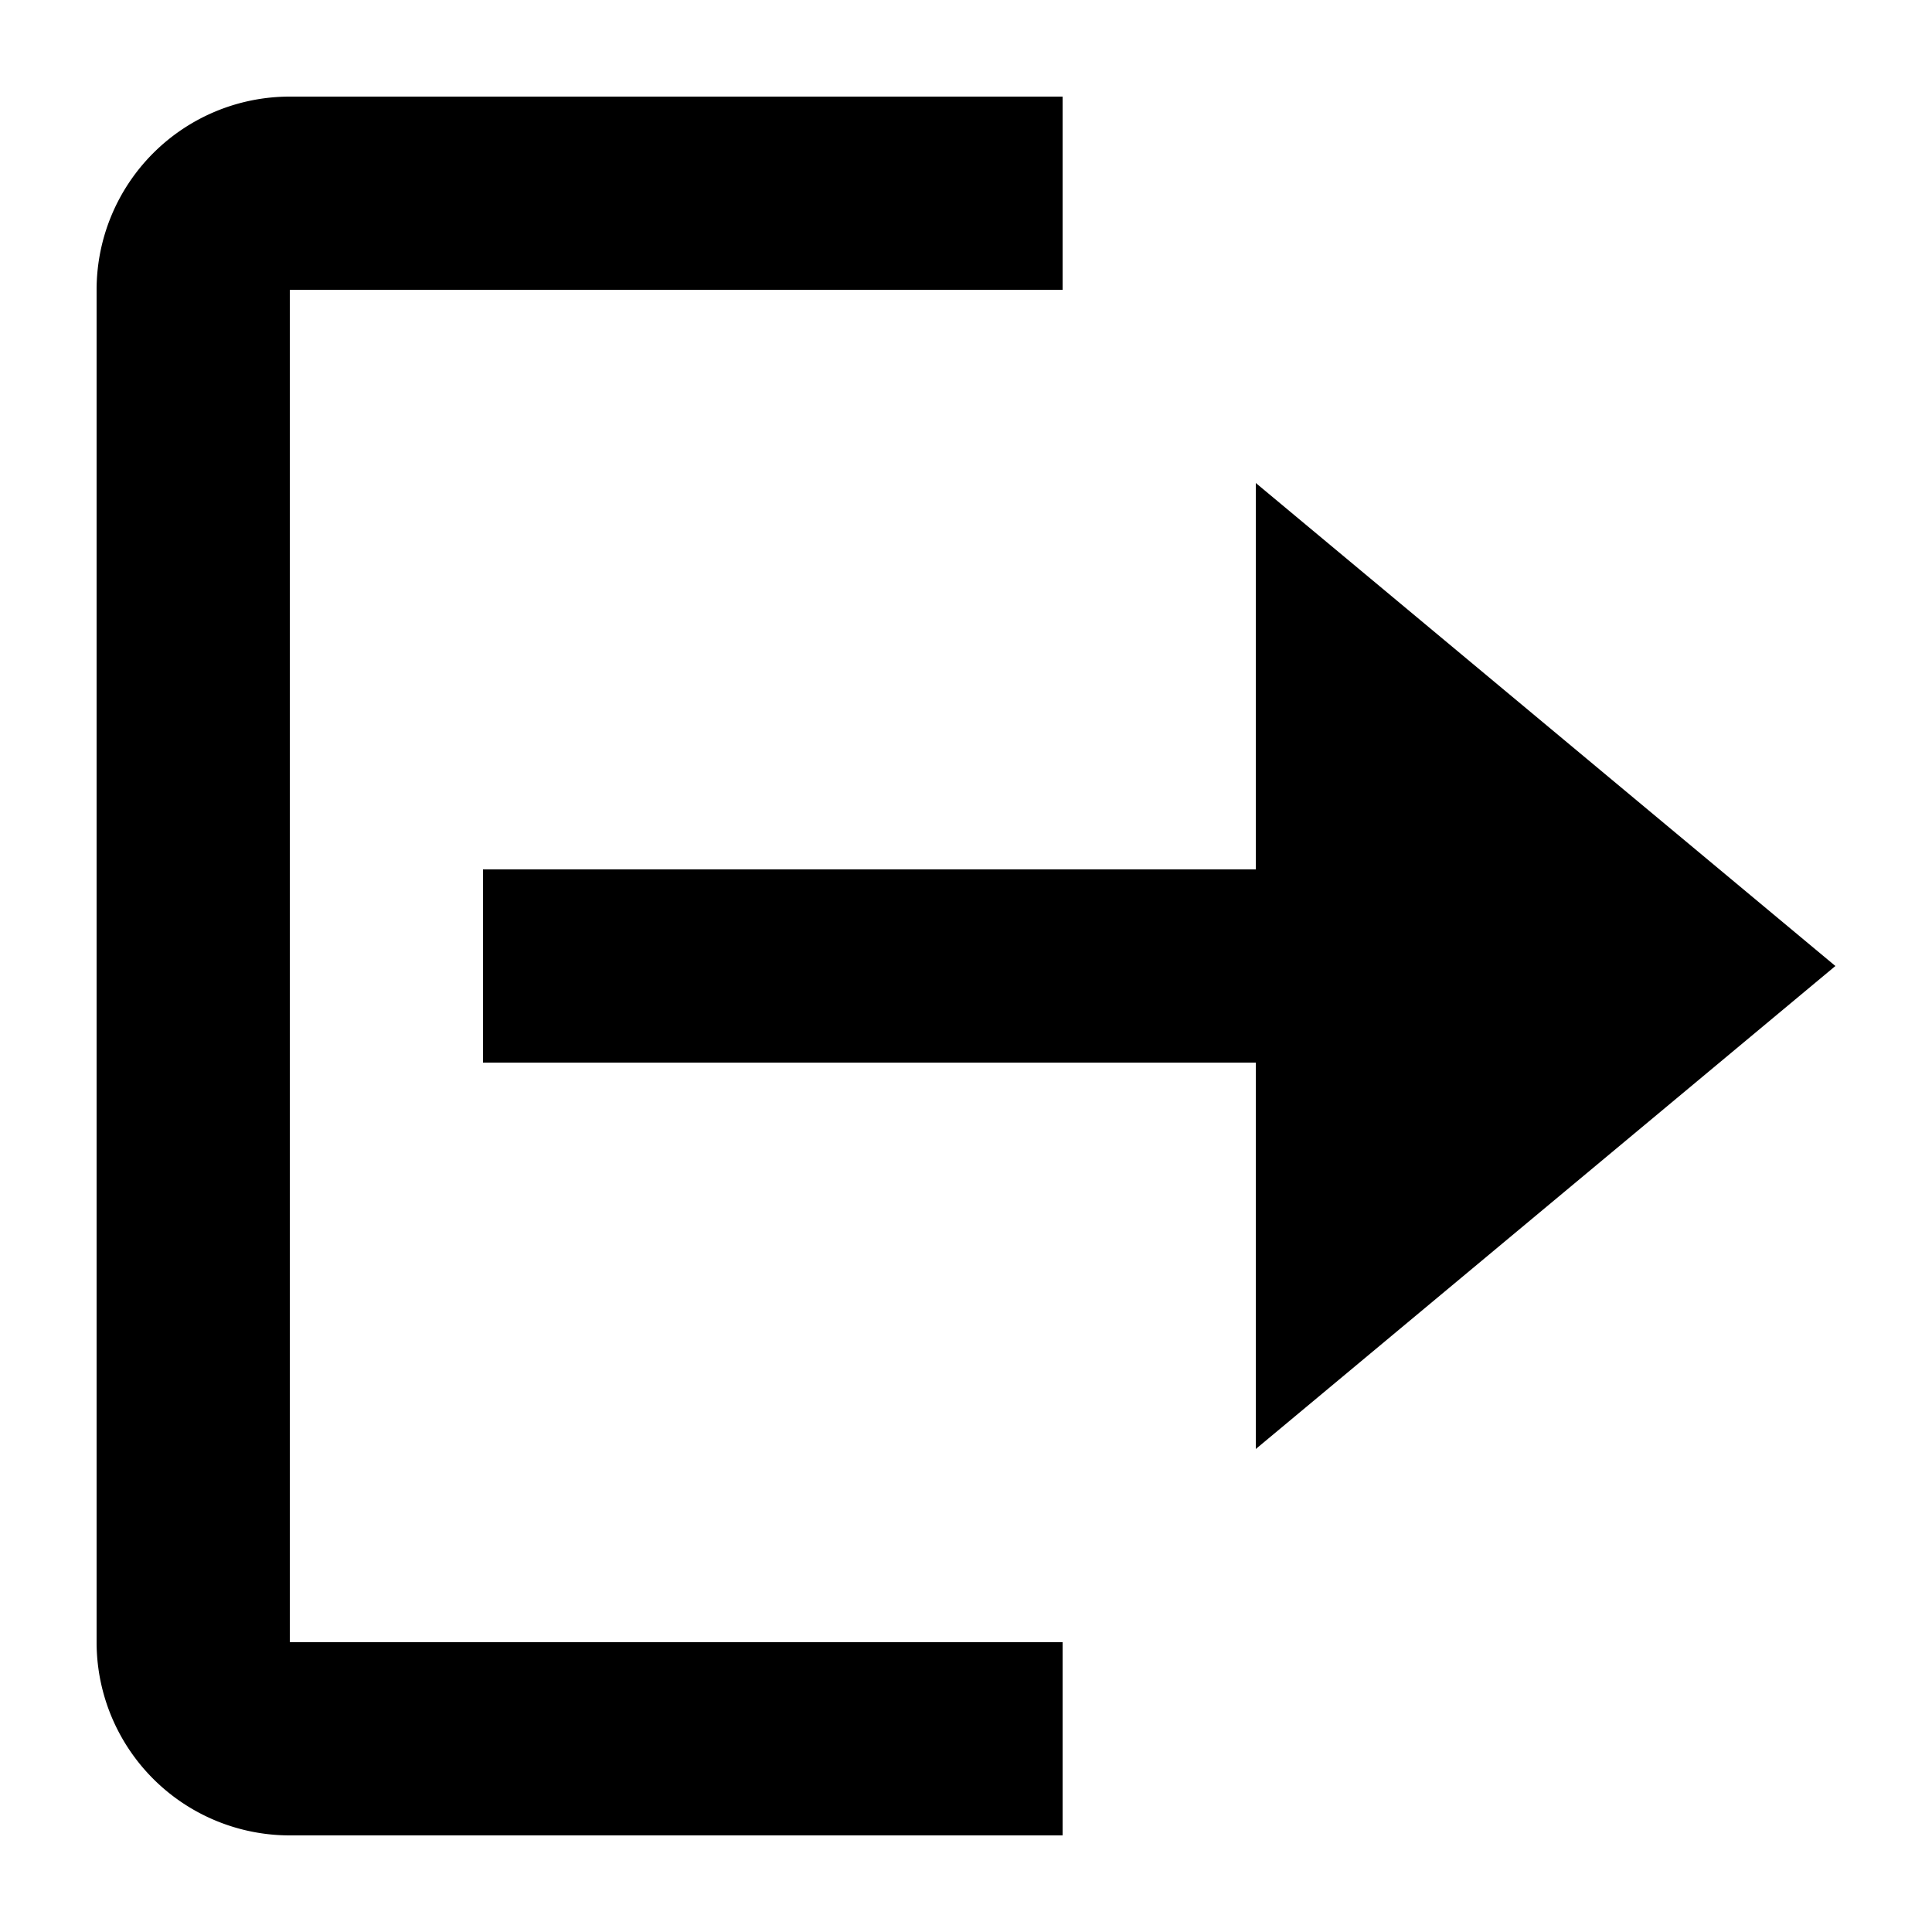
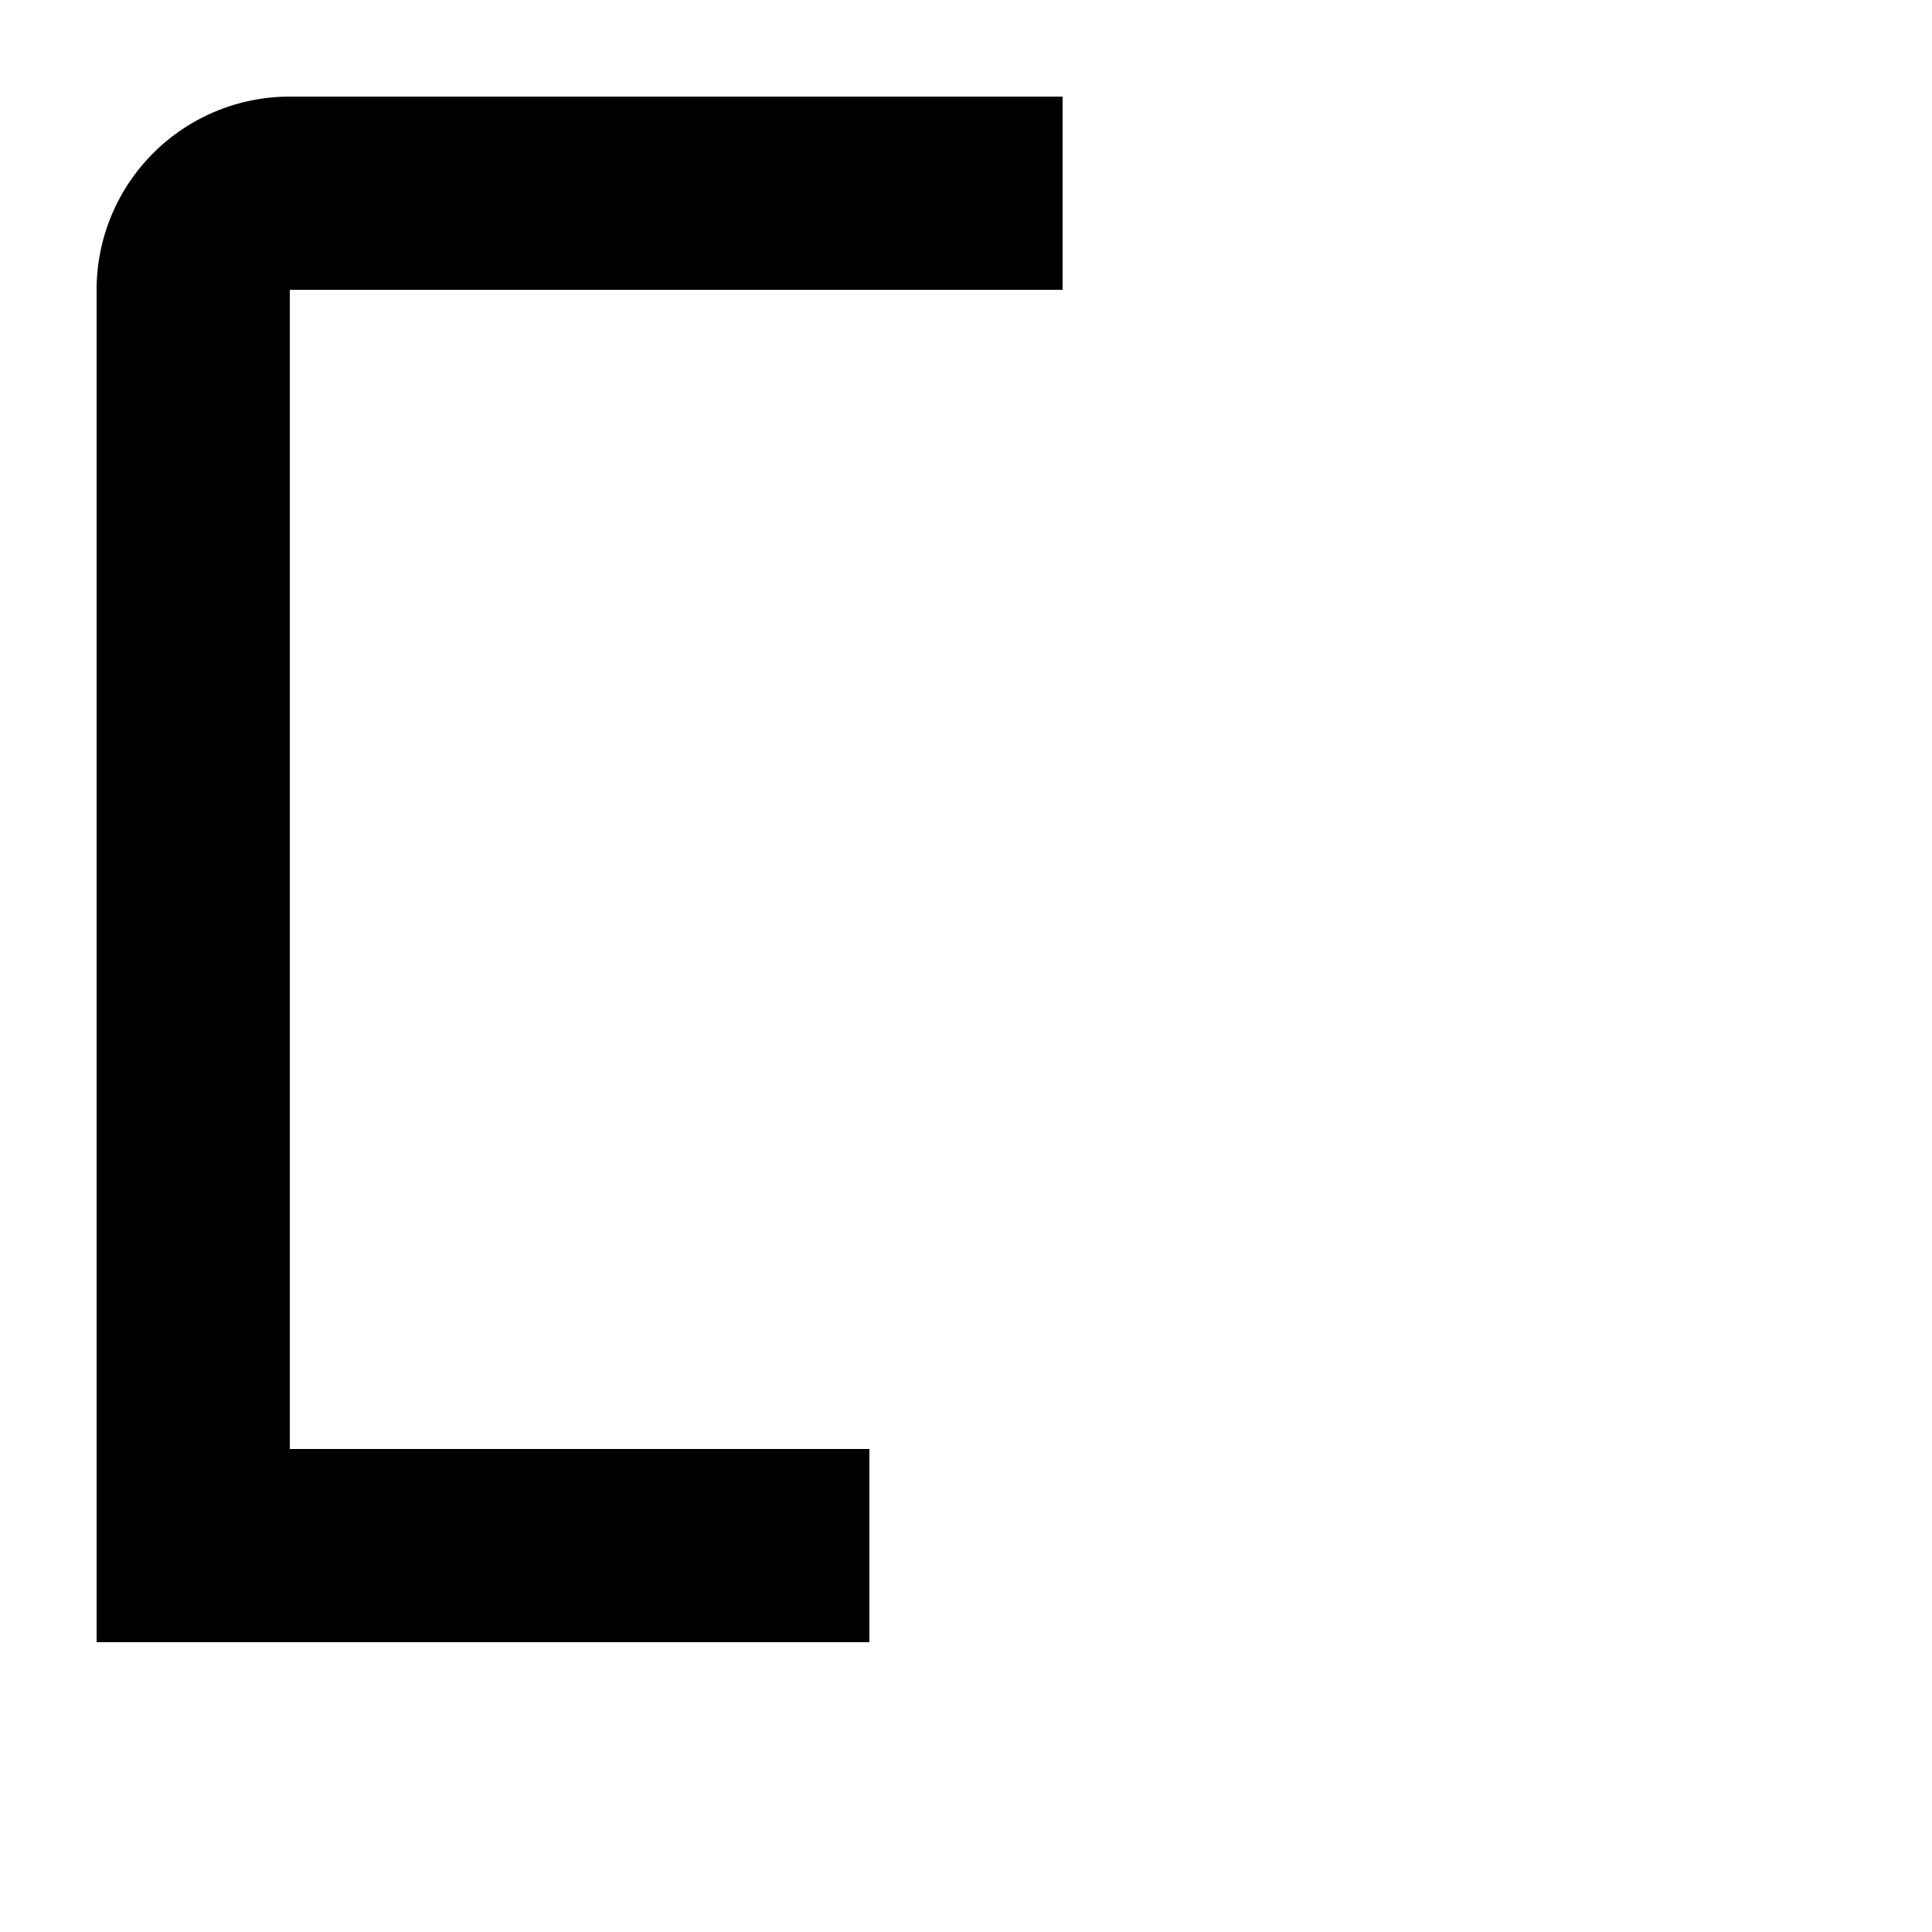
<svg xmlns="http://www.w3.org/2000/svg" width="20" height="20" viewBox="0 0 20 20">
  <title>
		log out
	</title>
-   <path d="M3 3h8V1H3a2 2 0 00-2 2v14a2 2 0 002 2h8v-2H3z" />
-   <path d="M13 5v4H5v2h8v4l6-5z" />
+   <path d="M3 3h8V1H3a2 2 0 00-2 2v14h8v-2H3z" />
</svg>